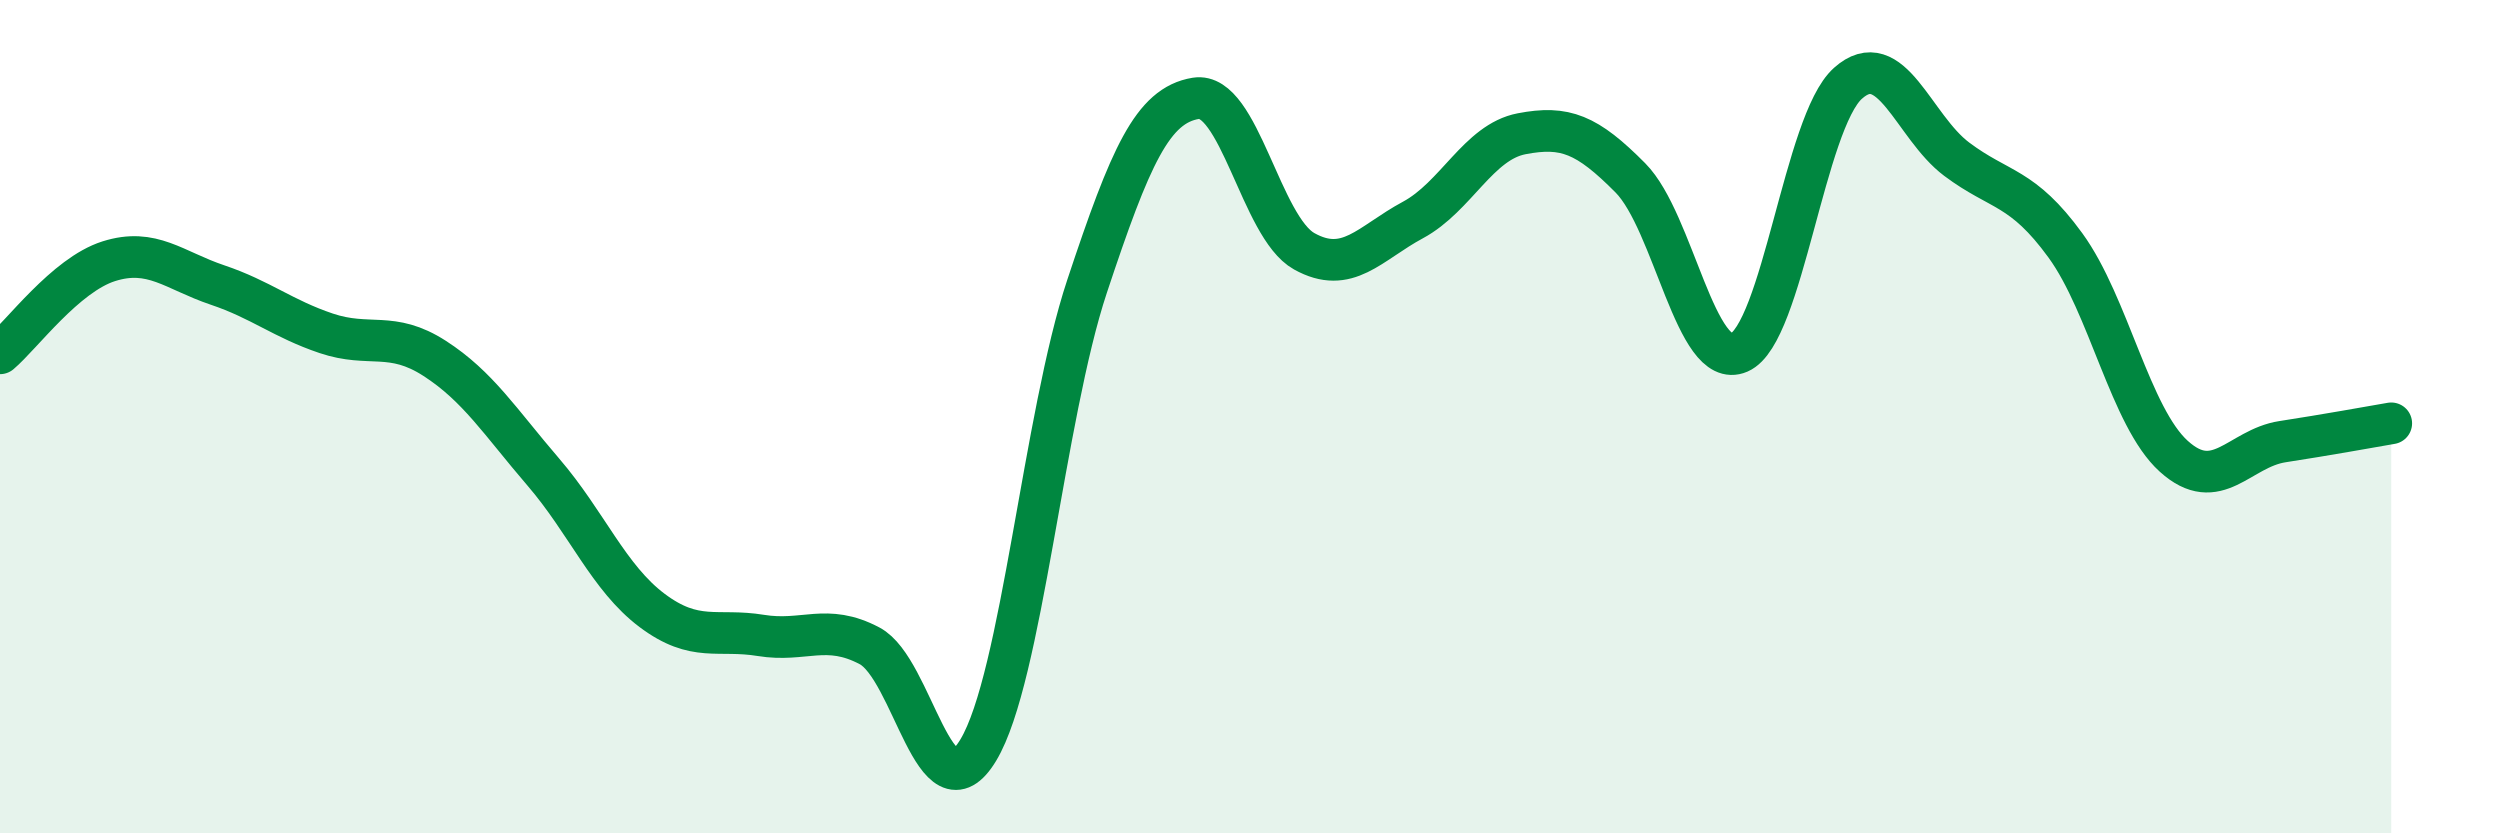
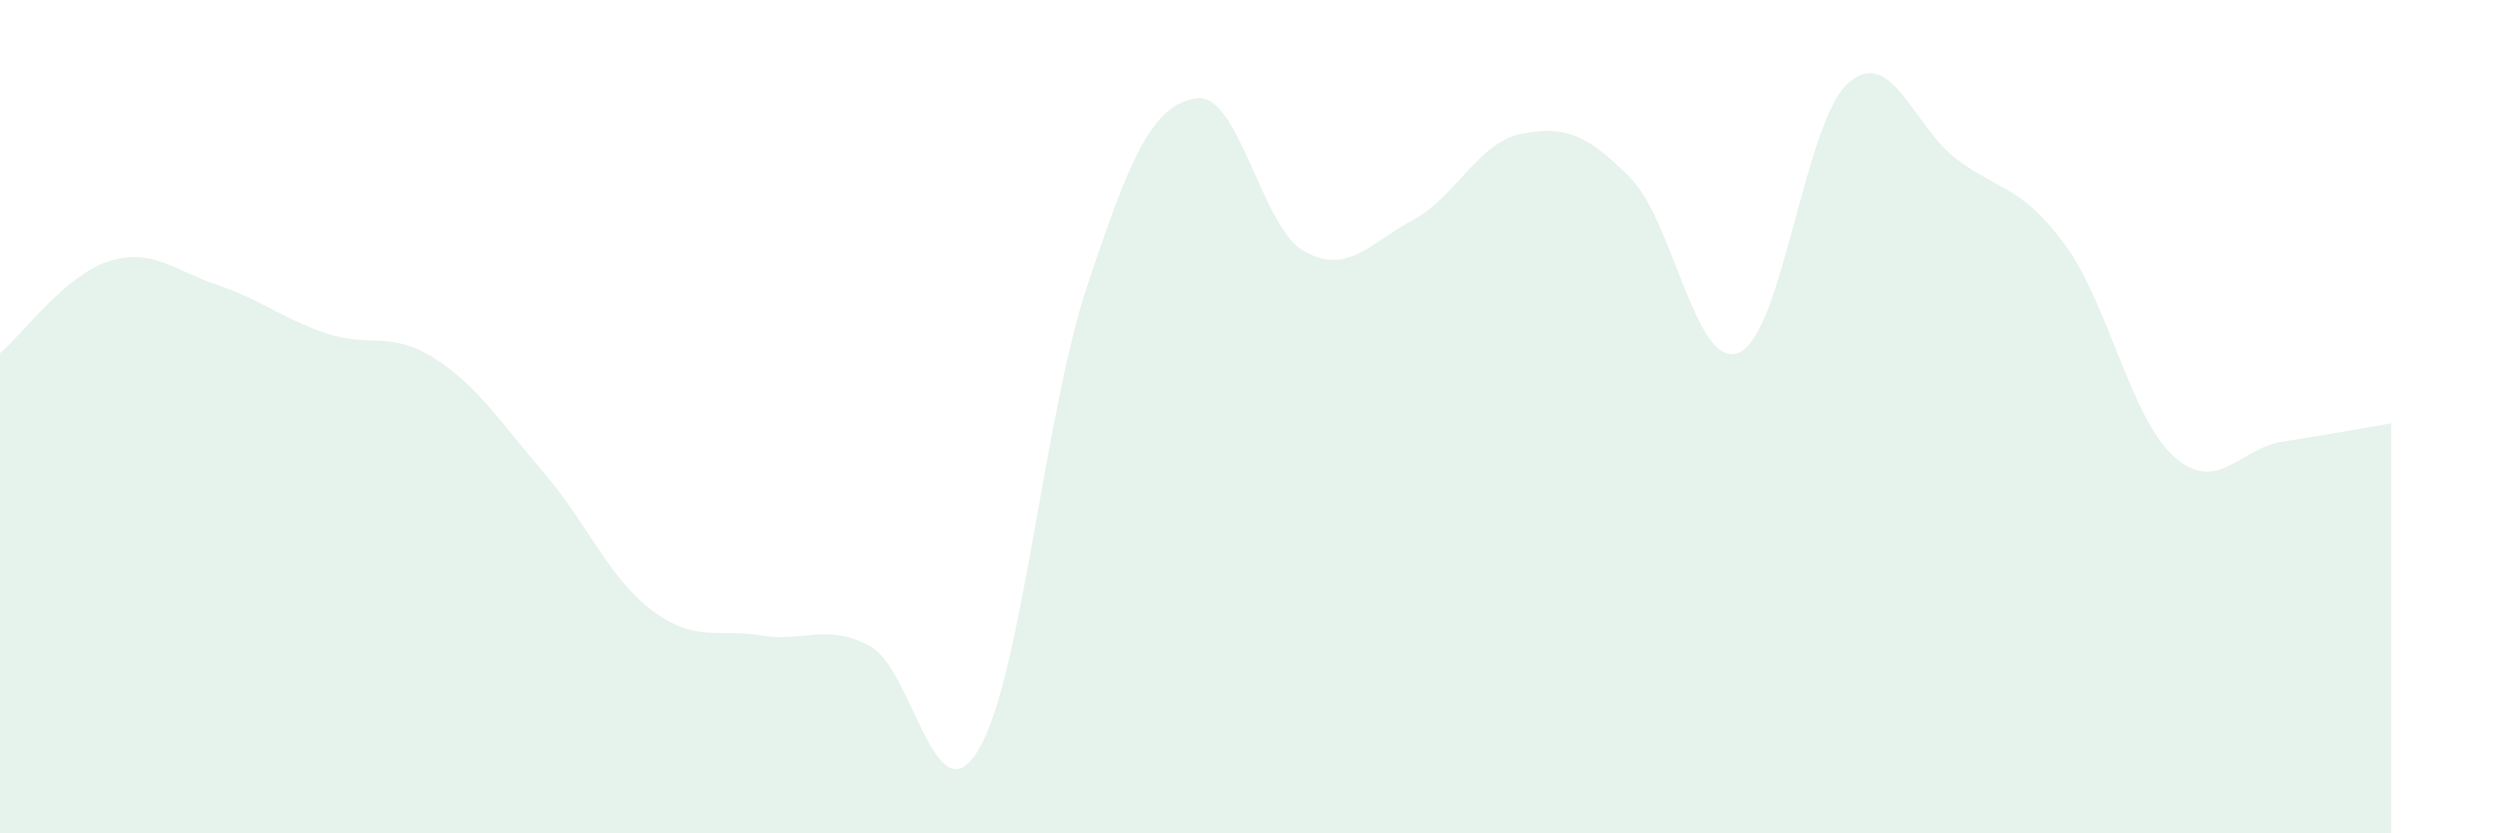
<svg xmlns="http://www.w3.org/2000/svg" width="60" height="20" viewBox="0 0 60 20">
  <path d="M 0,8.48 C 0.52,8.04 1.57,6.6 2.61,6.27 C 3.65,5.94 4.18,6.49 5.22,6.84 C 6.26,7.19 6.79,7.65 7.83,8 C 8.87,8.35 9.39,7.93 10.43,8.6 C 11.47,9.27 12,10.12 13.04,11.33 C 14.08,12.54 14.61,13.87 15.65,14.65 C 16.69,15.43 17.22,15.08 18.26,15.25 C 19.3,15.42 19.83,14.95 20.87,15.5 C 21.91,16.05 22.44,19.73 23.48,18 C 24.52,16.27 25.05,10 26.09,6.87 C 27.13,3.74 27.66,2.53 28.7,2.36 C 29.74,2.19 30.26,5.45 31.3,6.03 C 32.34,6.61 32.87,5.84 33.91,5.28 C 34.95,4.72 35.48,3.41 36.52,3.21 C 37.56,3.01 38.09,3.22 39.13,4.27 C 40.17,5.32 40.7,8.91 41.74,8.46 C 42.78,8.01 43.31,2.93 44.35,2 C 45.39,1.07 45.92,3.04 46.96,3.82 C 48,4.6 48.53,4.46 49.57,5.89 C 50.61,7.32 51.13,10.01 52.17,10.95 C 53.21,11.89 53.74,10.76 54.78,10.6 C 55.82,10.44 56.87,10.25 57.39,10.16L57.39 20L0 20Z" fill="#008740" opacity="0.1" stroke-linecap="round" stroke-linejoin="round" />
-   <path d="M 0,8.48 C 0.52,8.04 1.57,6.6 2.61,6.27 C 3.65,5.94 4.18,6.49 5.22,6.84 C 6.26,7.19 6.79,7.65 7.83,8 C 8.87,8.35 9.39,7.93 10.43,8.6 C 11.47,9.27 12,10.12 13.04,11.33 C 14.08,12.54 14.61,13.87 15.65,14.65 C 16.69,15.43 17.22,15.08 18.26,15.25 C 19.3,15.42 19.83,14.95 20.87,15.5 C 21.91,16.05 22.44,19.73 23.48,18 C 24.52,16.27 25.05,10 26.09,6.87 C 27.13,3.74 27.66,2.53 28.7,2.36 C 29.74,2.19 30.26,5.45 31.3,6.03 C 32.34,6.61 32.87,5.84 33.91,5.28 C 34.95,4.72 35.48,3.41 36.52,3.21 C 37.56,3.01 38.09,3.22 39.13,4.27 C 40.17,5.32 40.7,8.91 41.74,8.46 C 42.78,8.01 43.31,2.93 44.35,2 C 45.39,1.07 45.92,3.04 46.96,3.82 C 48,4.6 48.53,4.46 49.57,5.89 C 50.61,7.32 51.13,10.01 52.17,10.95 C 53.21,11.89 53.74,10.76 54.78,10.6 C 55.82,10.44 56.87,10.25 57.39,10.16" stroke="#008740" stroke-width="1" fill="none" stroke-linecap="round" stroke-linejoin="round" />
</svg>